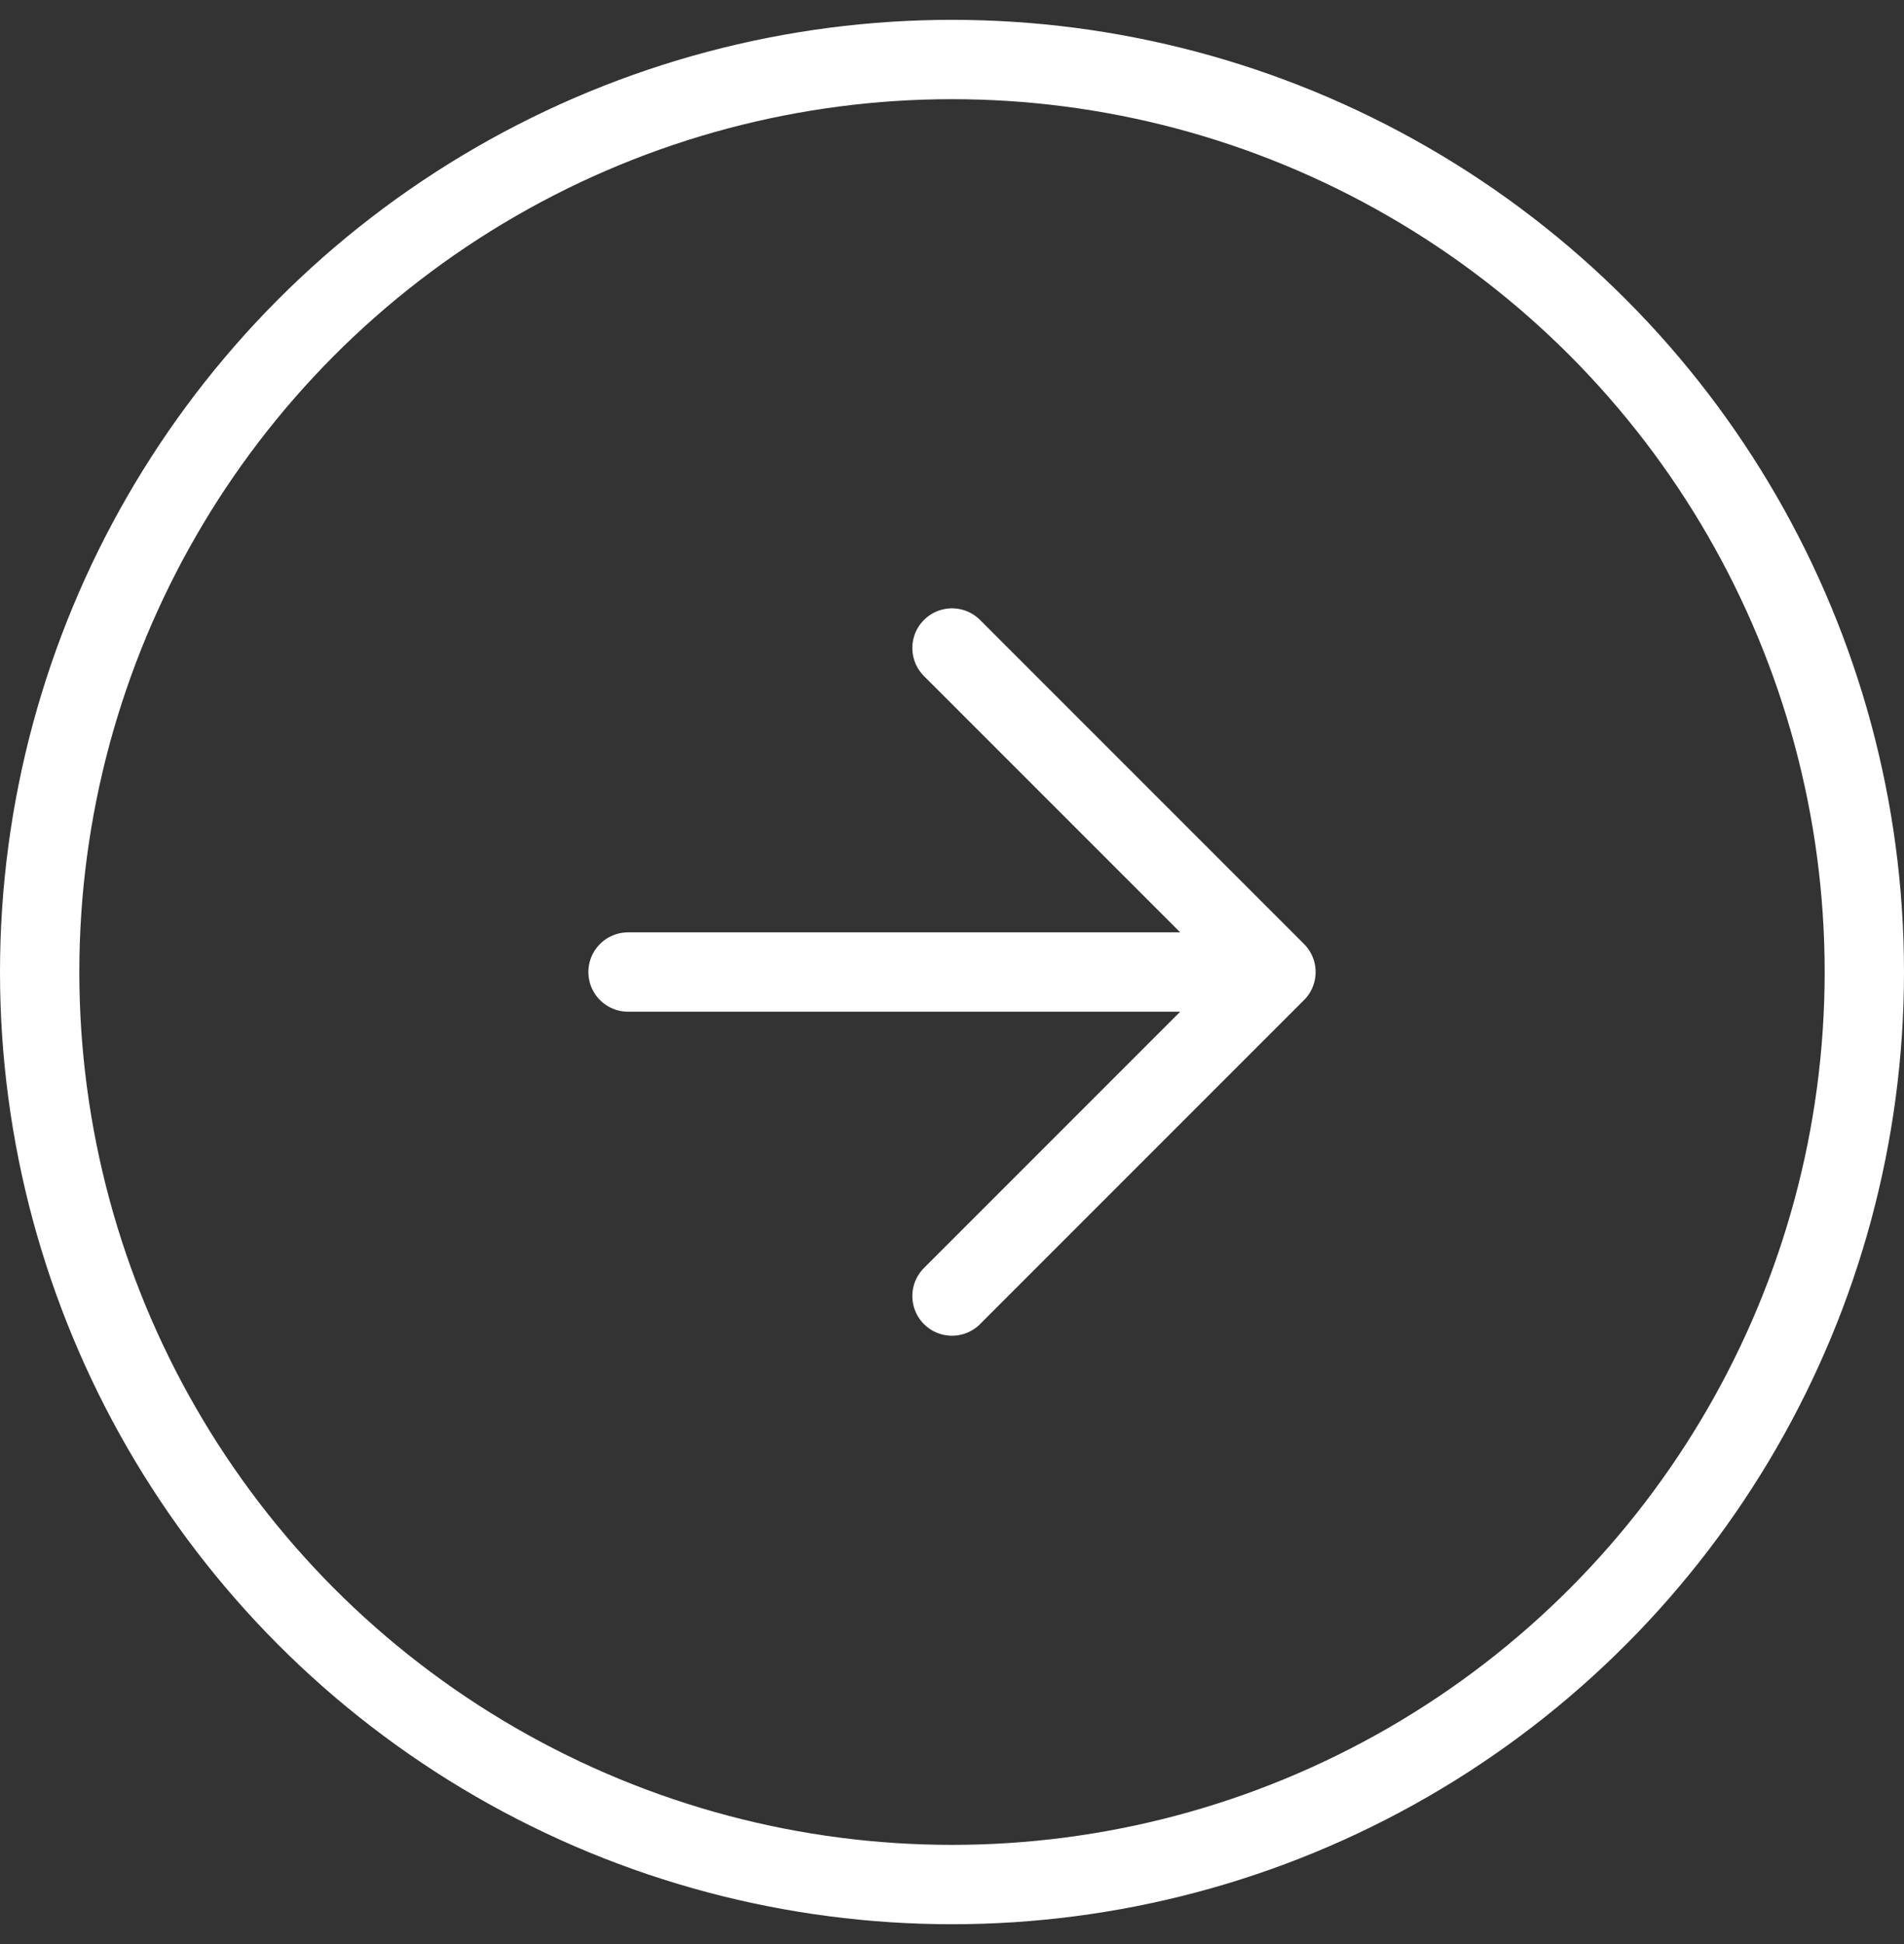
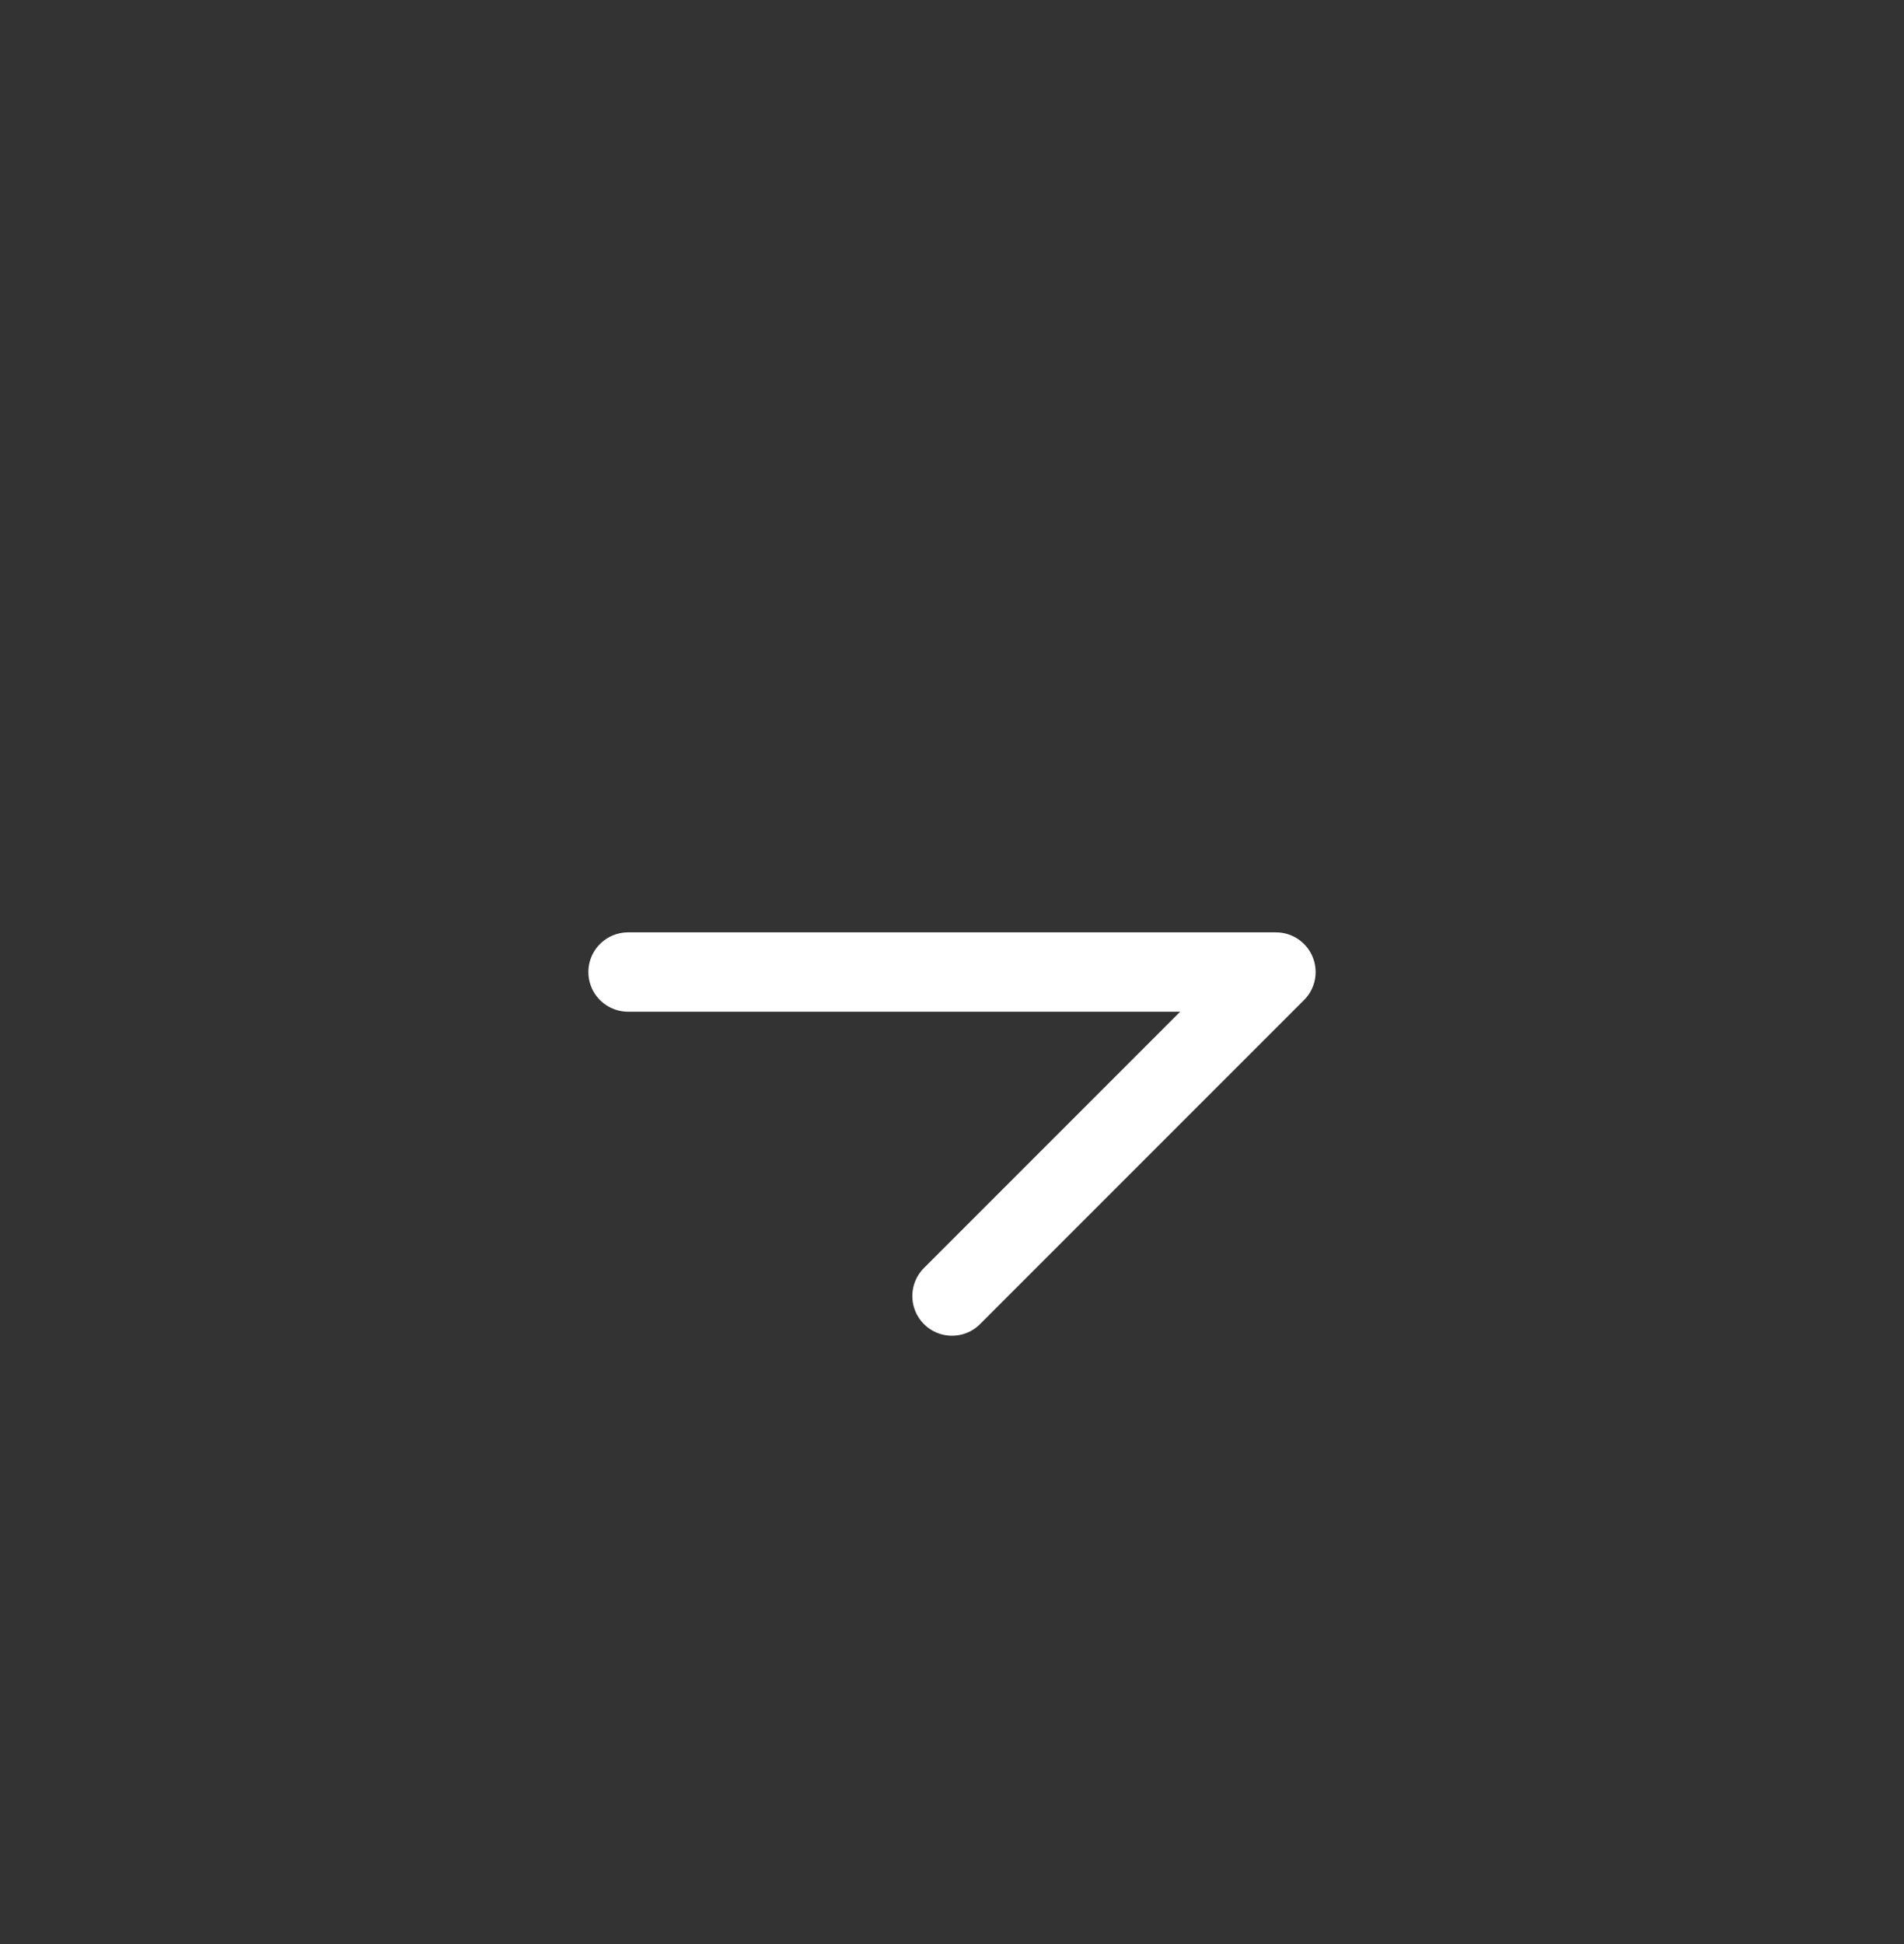
<svg xmlns="http://www.w3.org/2000/svg" width="48" height="49" viewBox="0 0 48 49" fill="none">
  <rect x="0" y="0" width="48" height="49" fill="#333333" stroke="none" />
-   <circle cx="24" cy="24.5" r="23" stroke="white" stroke-width="2" />
-   <path d="M15.833 24.5H32.167M32.167 24.5L24 16.333M32.167 24.5L24 32.667" stroke="white" stroke-width="2" stroke-linecap="round" stroke-linejoin="round" />
+   <path d="M15.833 24.5H32.167M32.167 24.5M32.167 24.5L24 32.667" stroke="white" stroke-width="2" stroke-linecap="round" stroke-linejoin="round" />
</svg>